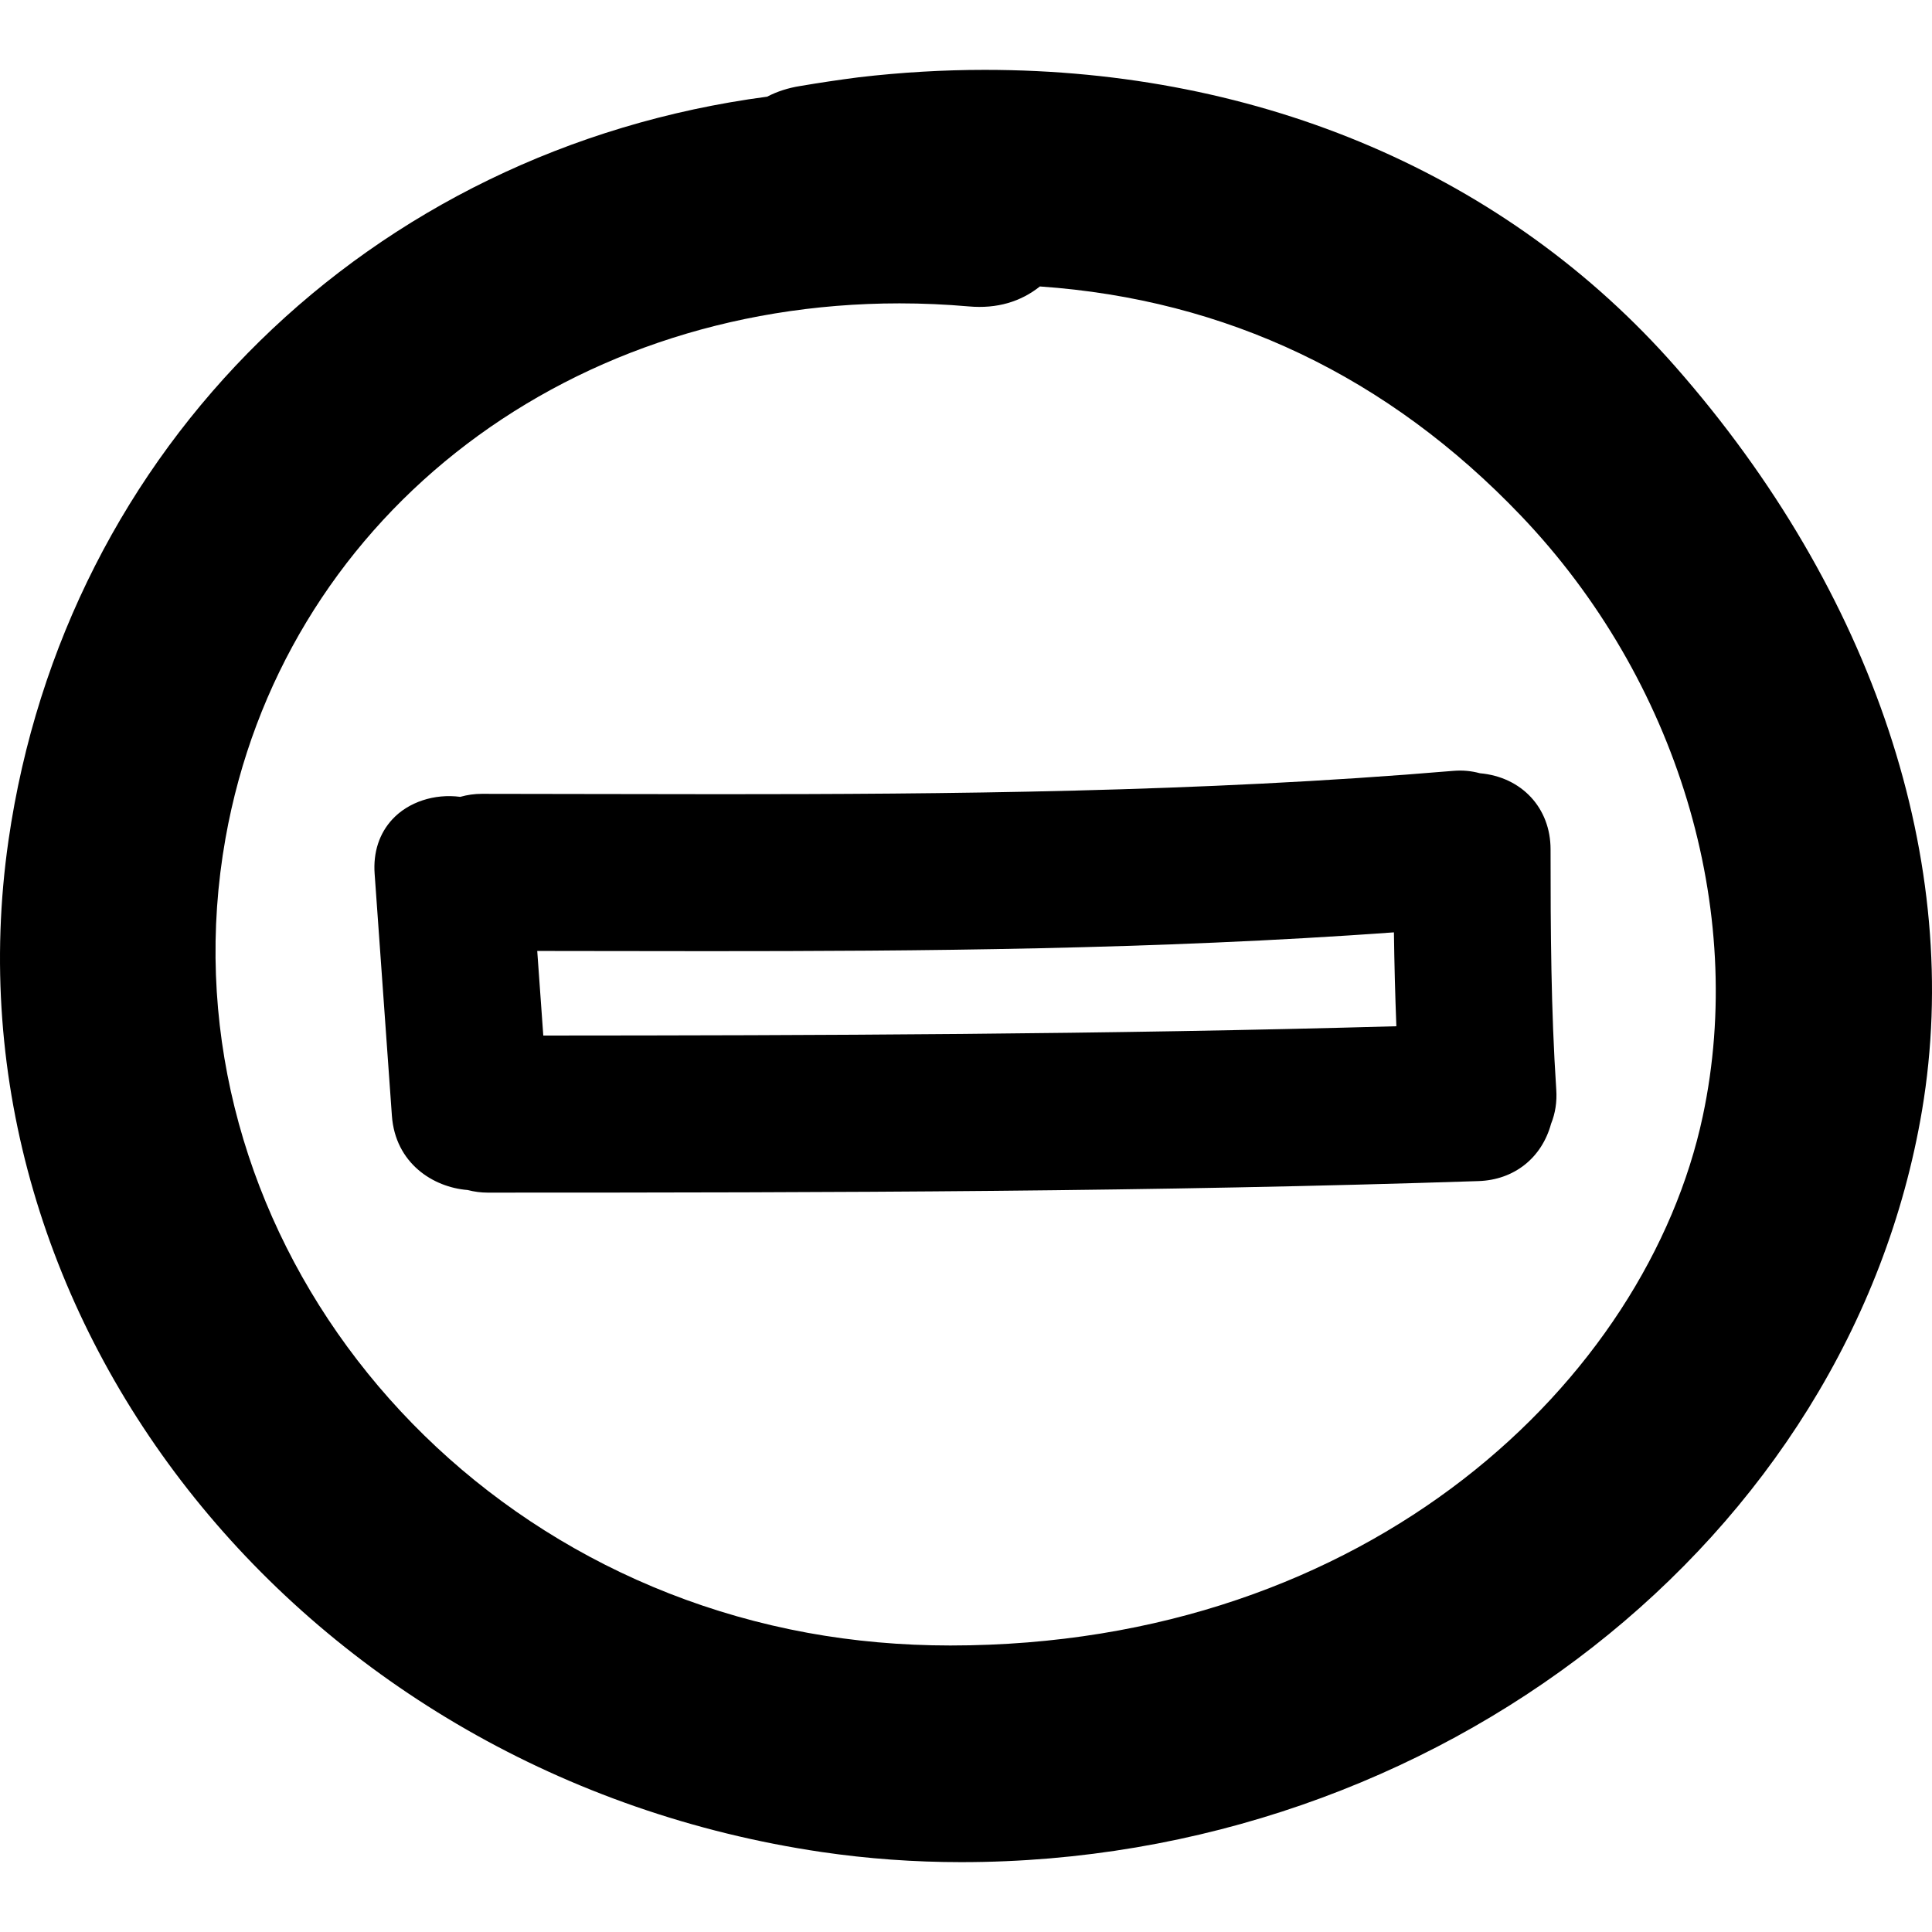
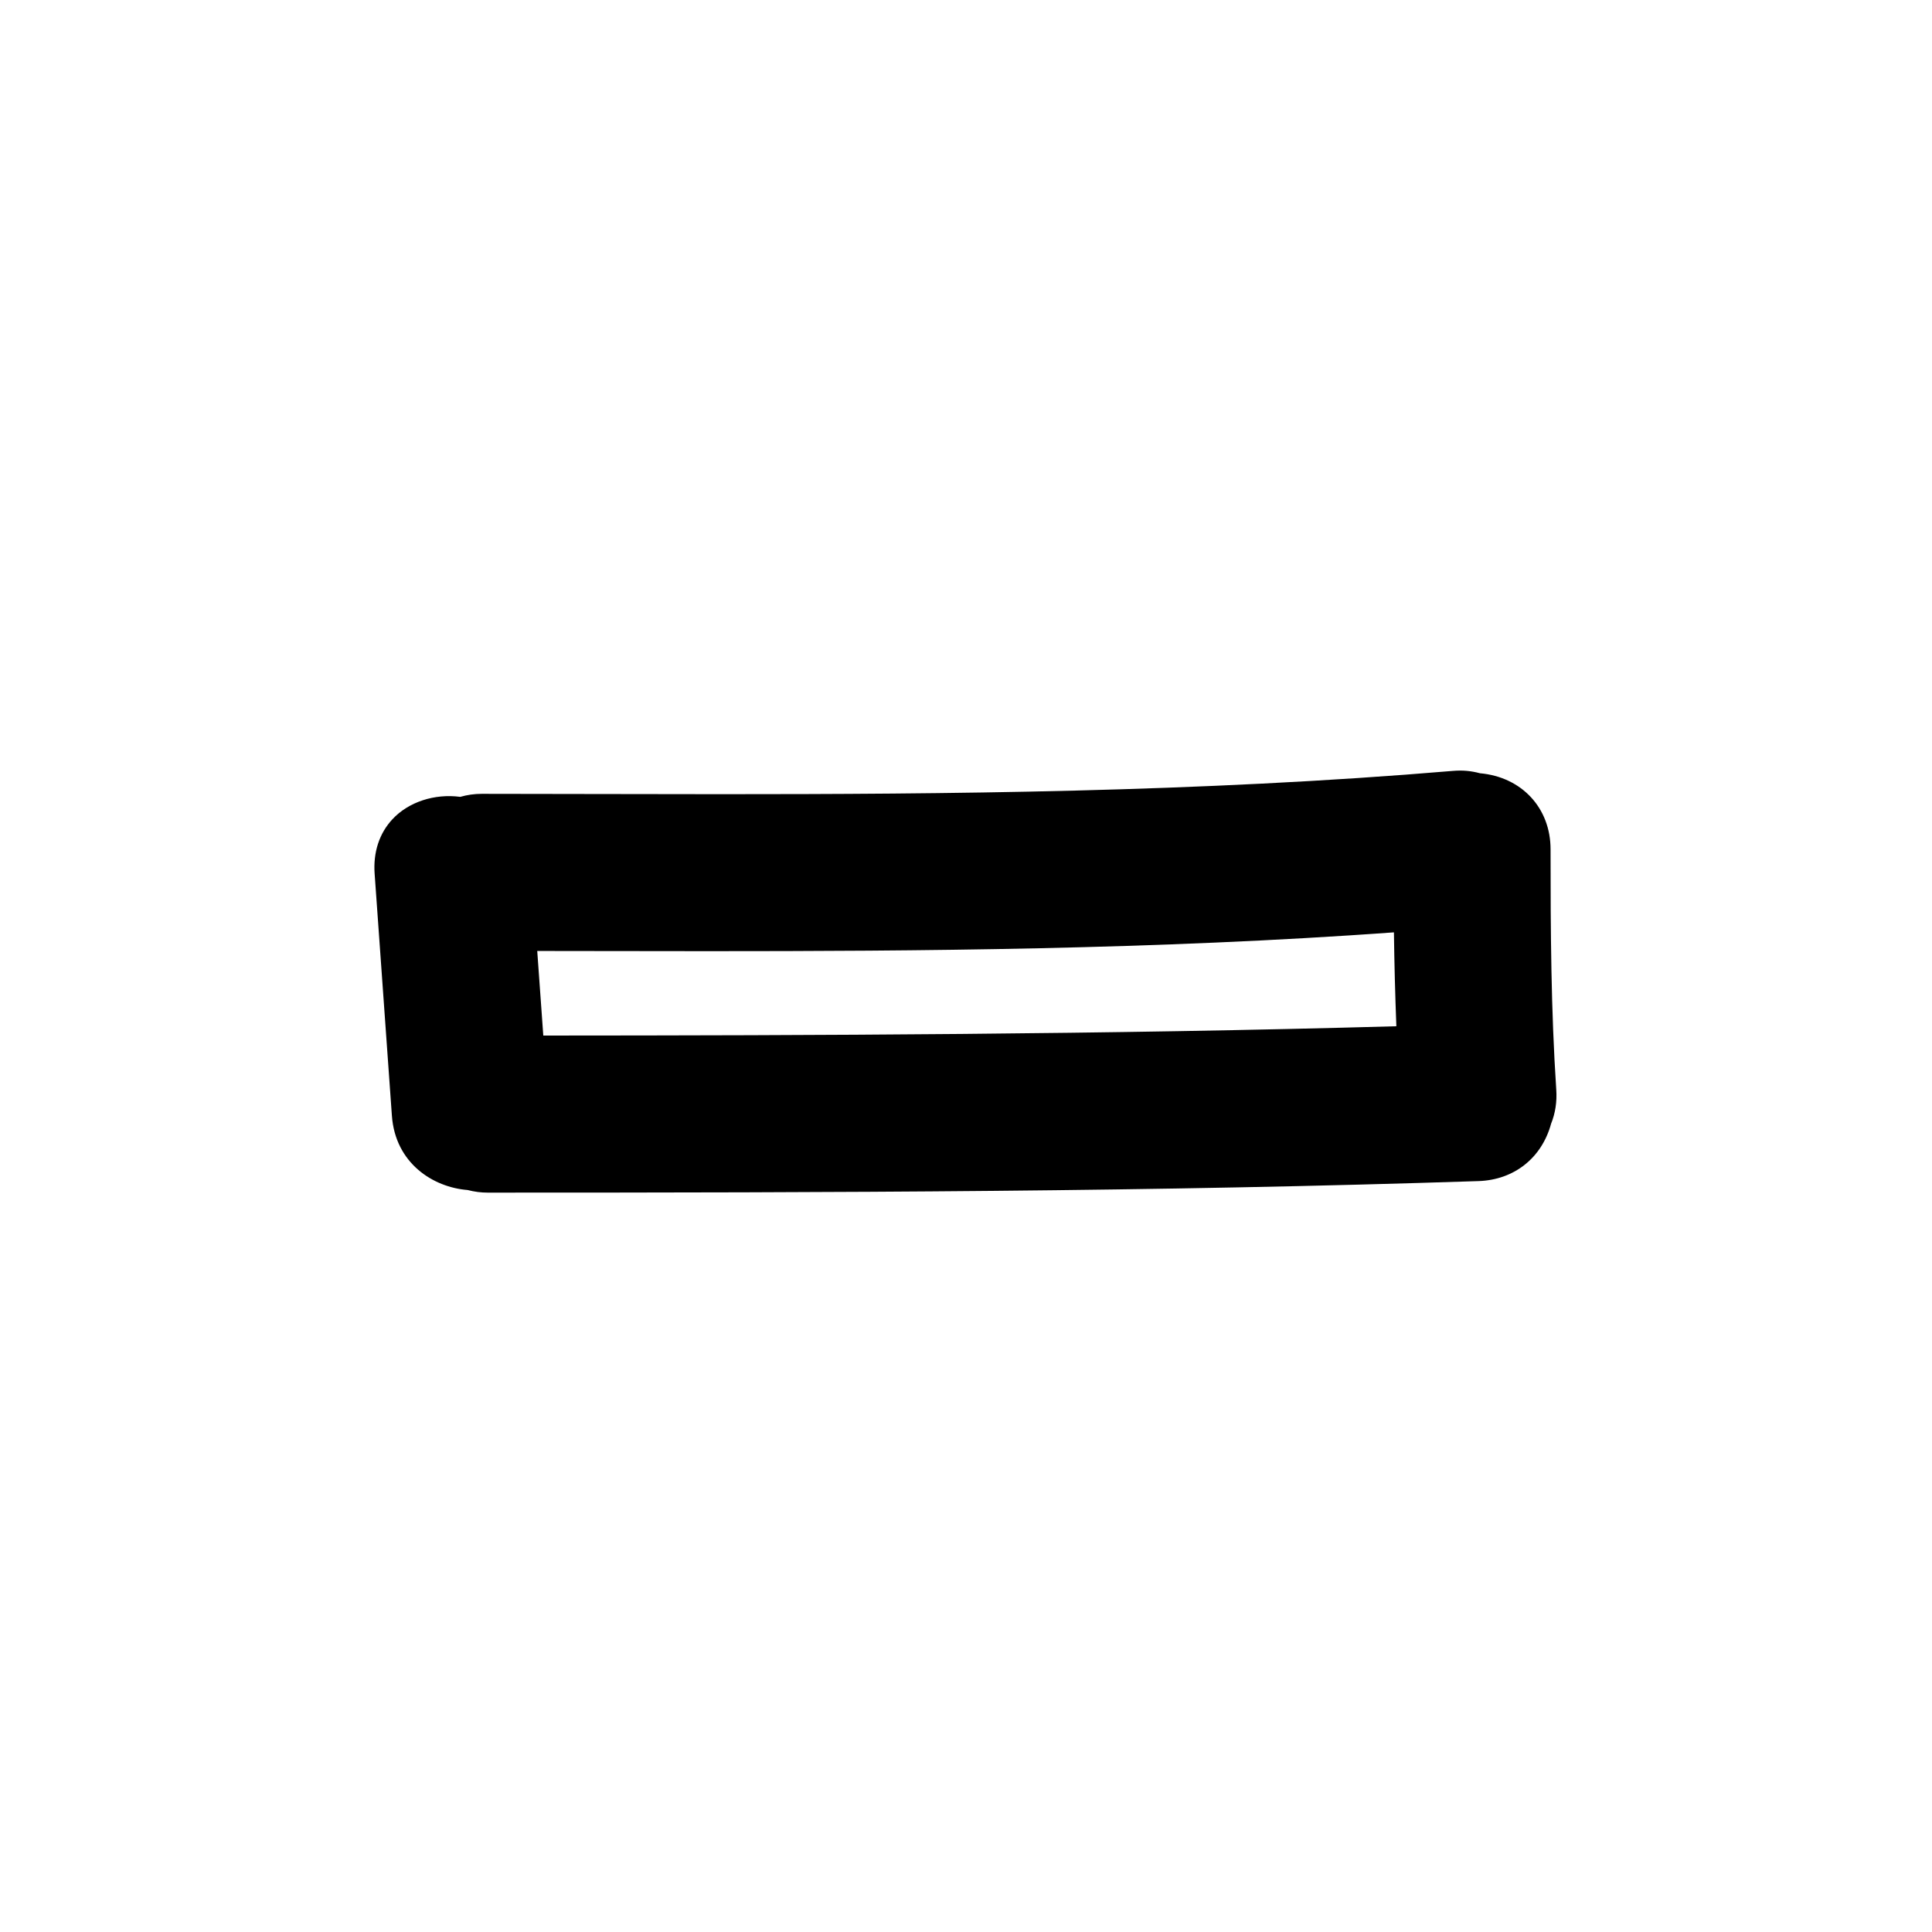
<svg xmlns="http://www.w3.org/2000/svg" version="1.1" id="Capa_1" x="0px" y="0px" width="479.679px" height="479.68px" viewBox="0 0 479.679 479.68" style="enable-background:new 0 0 479.679 479.68;" xml:space="preserve">
  <g>
    <g>
      <path d="M146.048,197.137l-26.431-0.043c-1.805,0-3.567,0.246-5.344,0.749c-6.416-0.848-12.865,1.29-16.829,5.545    c-3.28,3.524-4.814,8.219-4.428,13.571l4.283,60.034c0.838,11.806,10.217,17.793,18.793,18.464    c1.708,0.441,3.341,0.649,4.969,0.649c87.125,0,165.773-0.208,246.02-2.864c8.831-0.289,15.707-5.732,18.022-14.233    c1.056-2.615,1.492-5.459,1.289-8.449c-1.31-19.789-1.416-39.53-1.416-59.692c0-10.278-7.186-17.968-17.534-18.885    c-2.169-0.586-4.307-0.789-6.684-0.586c-63.18,5.339-126.949,5.786-181.761,5.786    C168.018,197.178,157.031,197.157,146.048,197.137z M133.386,236.105l10.791,0.015c10.524,0.016,21.059,0.036,31.583,0.036    c51.396,0,110.953-0.371,170.325-4.669c0.102,7.736,0.305,15.542,0.604,23.31c-72.61,2.047-144.306,2.28-211.8,2.311    L133.386,236.105z" />
-       <path d="M244.504,17.346c-10.298,0-20.771,0.615-31.237,1.836c-4.911,0.63-9.813,1.363-14.556,2.168    c-2.999,0.467-5.761,1.363-8.247,2.653C91.751,37.089,16.191,111.047,2.105,208.669    C-15.137,328.24,75.454,440.905,204.059,459.831c11.309,1.66,22.945,2.503,34.594,2.503c0.005,0,0.005,0,0.015,0    c118.061,0,220.615-80.257,238.541-186.672c10.323-61.318-12.005-128.617-61.256-184.645    C374.181,43.513,313.296,17.346,244.504,17.346z M258.185,71.122c46.271,3.214,86.438,22.351,119.449,56.929    c38.775,40.616,56.065,97.731,45.138,149.054c-13.908,65.323-82.548,131.438-186.834,131.438c-12.106,0-24.024-1.062-35.421-3.148    c-95.89-17.59-160.728-106.078-144.529-197.256c13.898-78.206,82.708-132.82,167.342-132.82c5.713,0,11.512,0.257,17.227,0.76    C247.531,76.697,253.447,74.905,258.185,71.122z" />
    </g>
  </g>
  <g>
</g>
  <g>
</g>
  <g>
</g>
  <g>
</g>
  <g>
</g>
  <g>
</g>
  <g>
</g>
  <g>
</g>
  <g>
</g>
  <g>
</g>
  <g>
</g>
  <g>
</g>
  <g>
</g>
  <g>
</g>
  <g>
</g>
</svg>